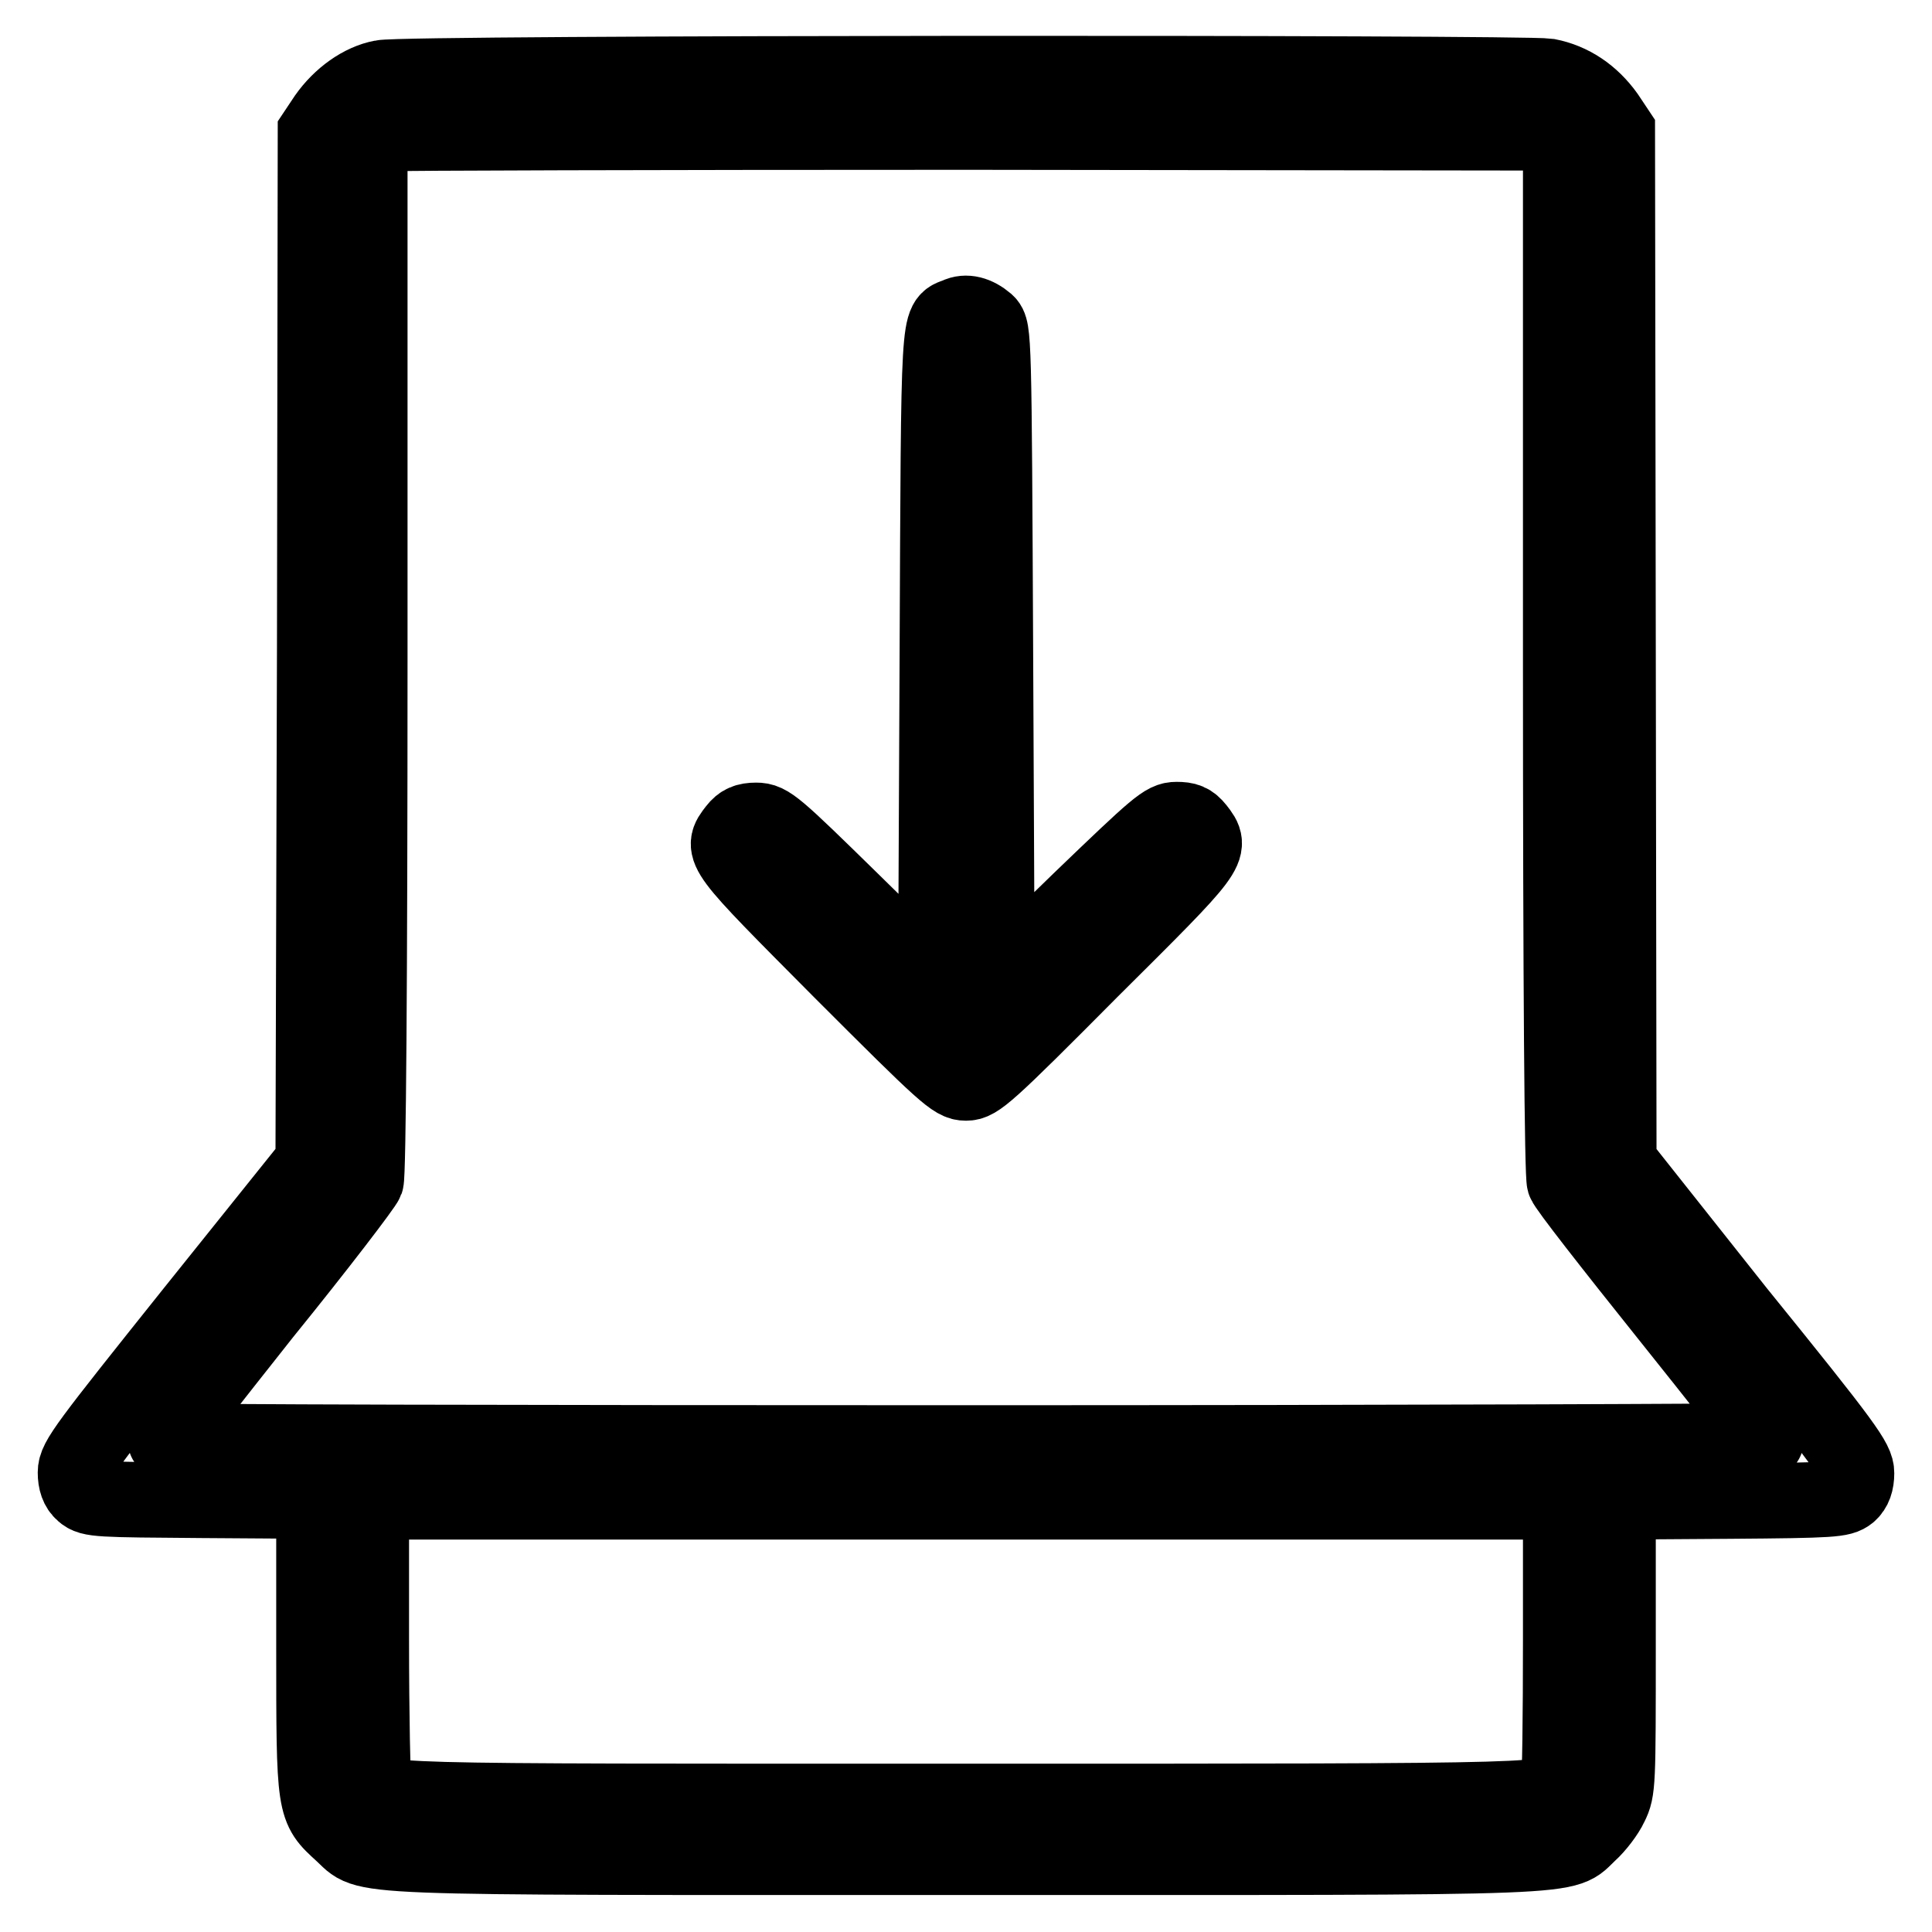
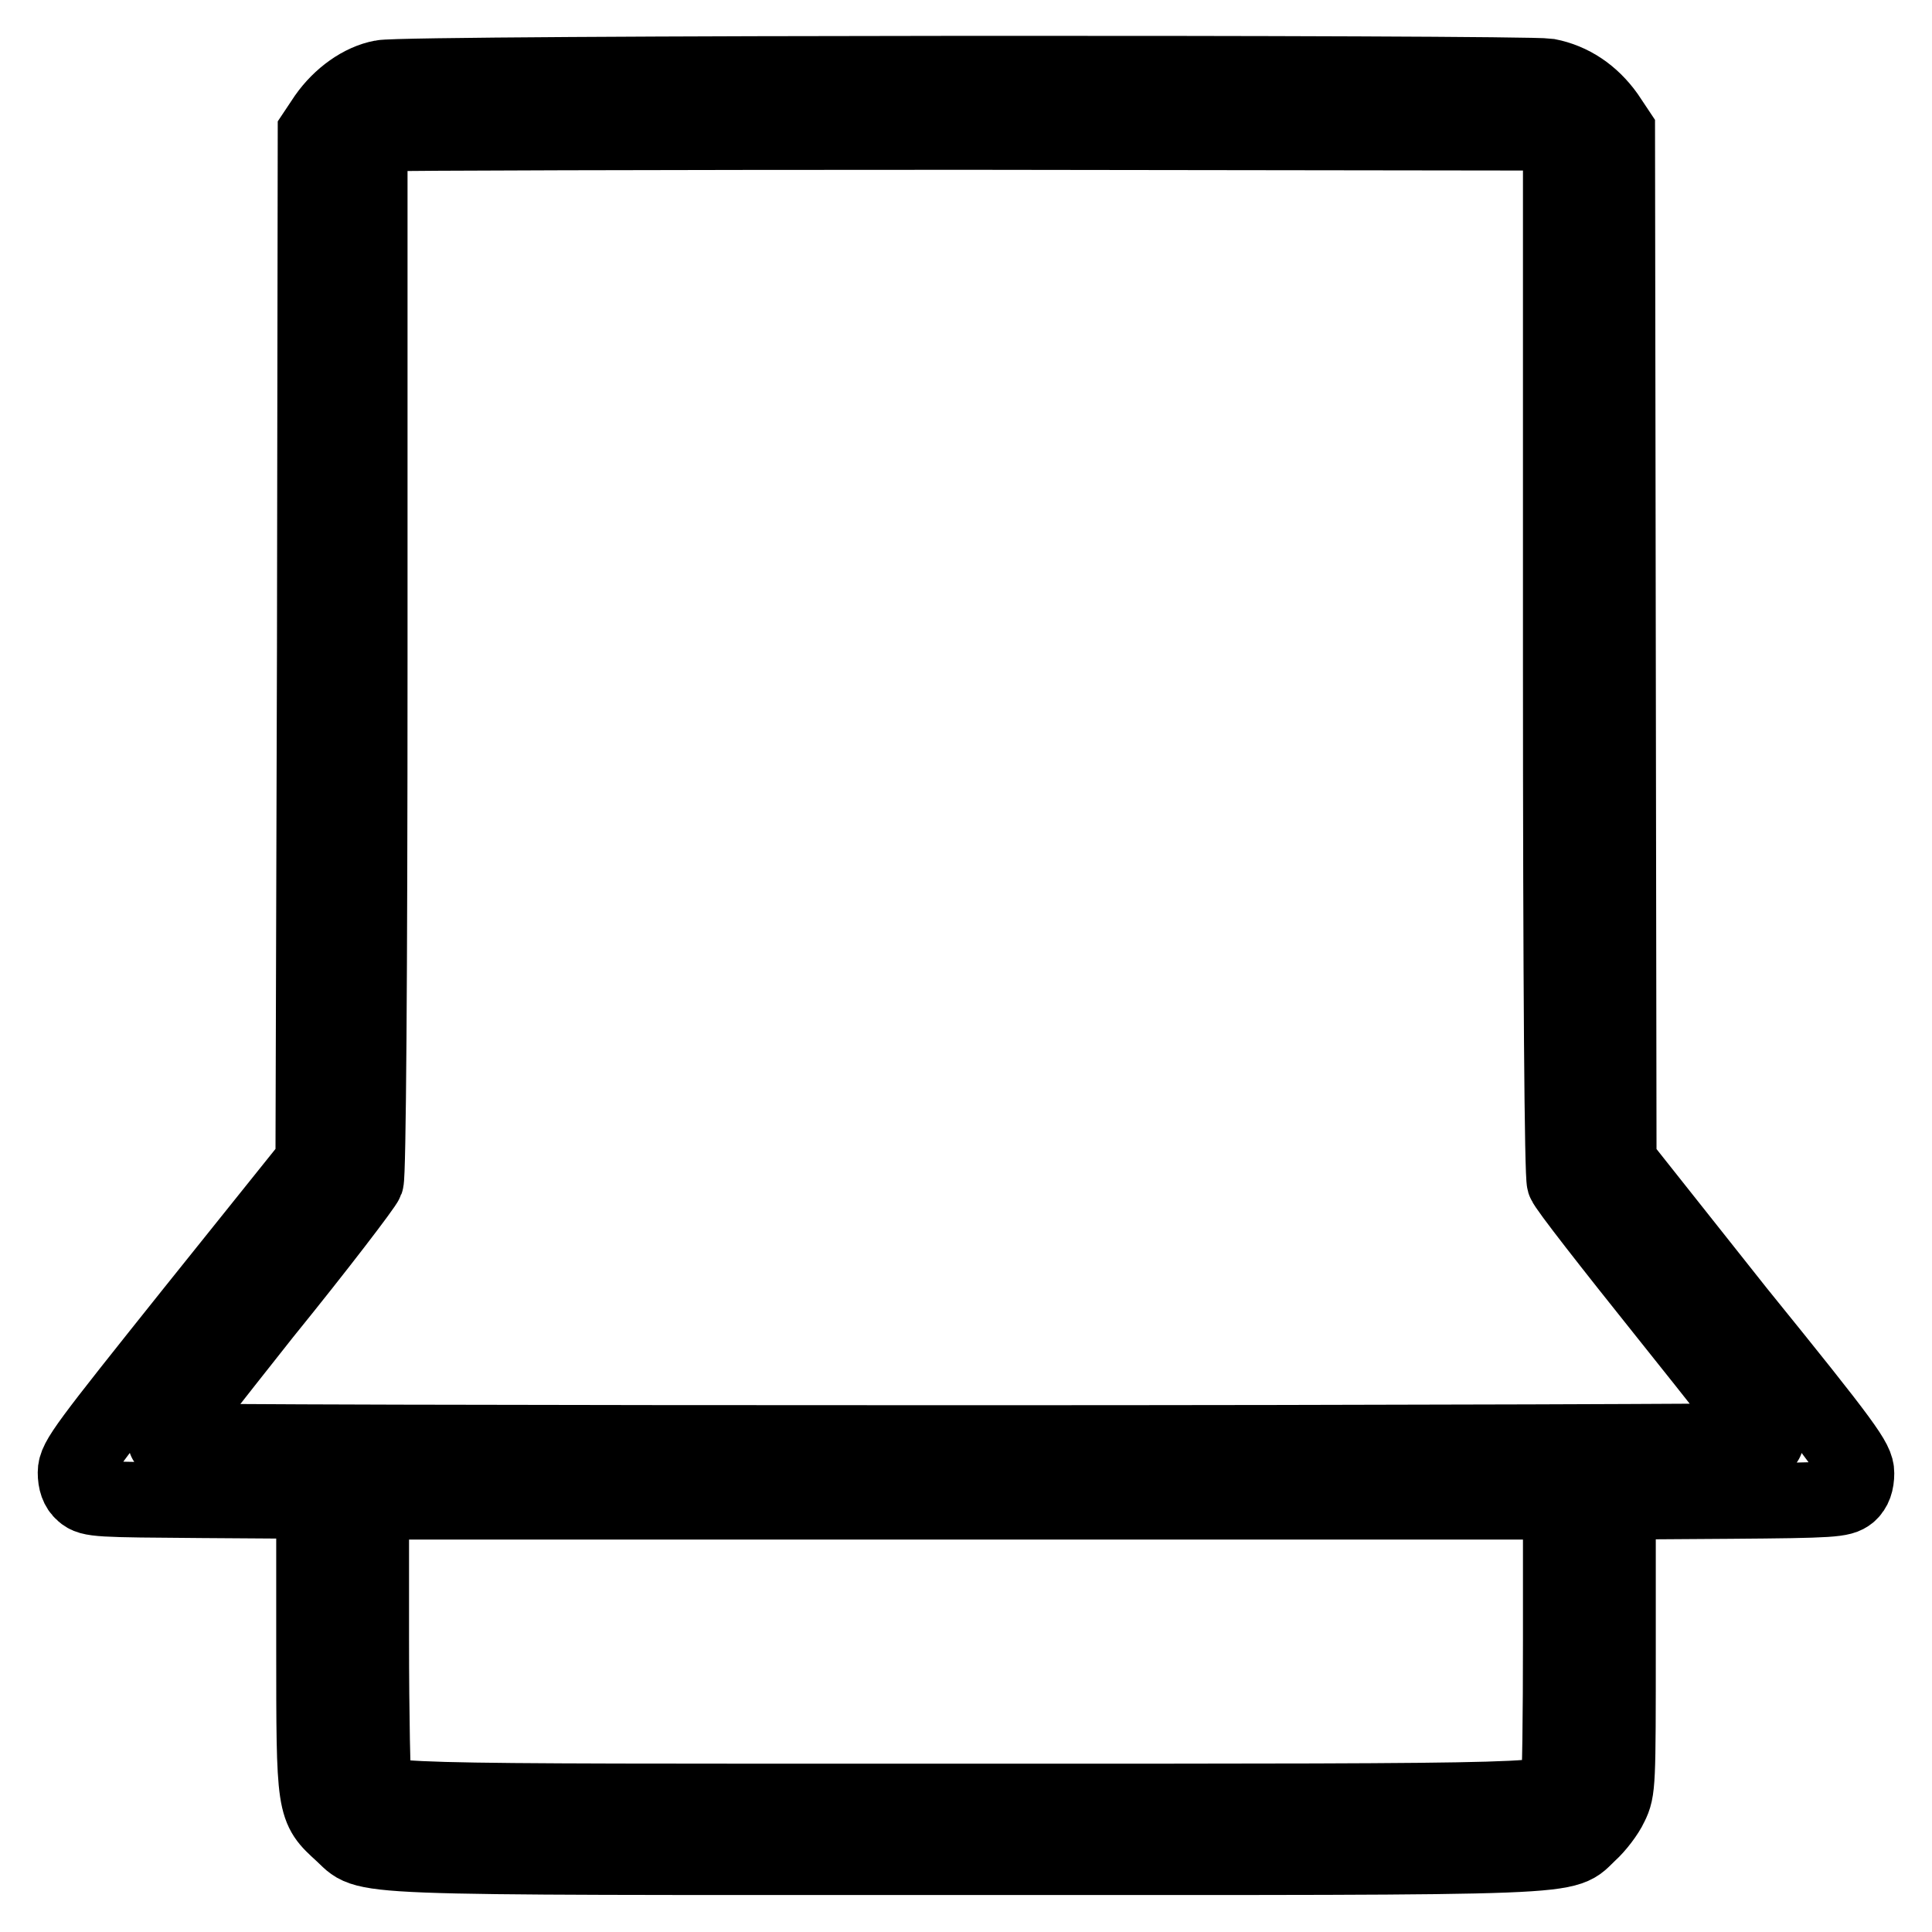
<svg xmlns="http://www.w3.org/2000/svg" version="1.1" x="0px" y="0px" viewBox="0 0 256 256" enable-background="new 0 0 256 256" xml:space="preserve">
  <g>
    <g>
      <g>
        <path stroke-width="10" fill-opacity="0" stroke="#000000" d="M50.6,10.3c-2.7,0.5-5.5,2.5-7.4,5.2l-1.4,2.1l-0.1,68.2L41.5,154l-15.8,19.7C11.4,191.6,10,193.4,10,195.1c0,1.2,0.3,2.1,1,2.7c1,0.9,2.1,0.9,15.8,1l14.8,0.1v19.2c0,21.7,0,21.4,3.7,24.8c3.8,3.4-1.6,3.2,82.7,3.2c84.1,0,78.9,0.2,82.6-3.2c1-0.9,2.3-2.6,2.8-3.7c1-2,1-2.8,1-21.2V199l14.8-0.1c13.7-0.1,14.8-0.2,15.8-1c0.7-0.6,1-1.5,1-2.7c0-1.6-1.3-3.5-15.8-21.4L214.5,154l-0.1-68.3l-0.1-68.3l-1.4-2.1c-2-2.8-4.7-4.6-7.8-5.2C201.8,9.6,53.7,9.6,50.6,10.3z M205.6,18.8l1.2,1.1v67.7c0,43.1,0.2,68.2,0.5,69c0.2,0.7,6.4,8.6,13.6,17.6c7.2,9,13.1,16.5,13.1,16.7c0,0.1-47.7,0.3-106.1,0.3c-58.3,0-106.1-0.1-106.1-0.3c0-0.2,5.9-7.7,13.1-16.8c7.3-9,13.4-17,13.6-17.6c0.3-0.8,0.5-26.8,0.5-68.9V19.9l1.1-1c0.6-0.5,1.4-1.1,1.8-1.2c0.4-0.1,34.8-0.2,76.5-0.2l75.8,0.1L205.6,18.8z M206.8,217.3c0,10.1-0.1,18.7-0.3,19.2c-0.9,2.2,2,2.2-78.5,2.2c-80.5,0-77.7,0.1-78.5-2.2c-0.1-0.4-0.3-9.1-0.3-19.2v-18.3H128h78.8V217.3z" />
-         <path stroke-width="10" fill-opacity="0" stroke="#000000" d="M126.8,41.8c-2.5,1-2.4-1.1-2.6,45.3l-0.2,43.2l-11-10.8c-10.3-10.1-11.1-10.8-12.8-10.8c-1.3,0-2,0.3-2.7,1.2c-2.1,2.7-2.1,2.6,13.9,18.7c13.9,13.9,15,14.9,16.6,14.9c1.5,0,2.7-1,16.6-15c16.1-16,16.1-16,14-18.7c-0.8-1-1.4-1.2-2.7-1.2c-1.6,0-2.5,0.8-12.8,10.7l-11,10.7l-0.2-43.2c-0.2-42.4-0.2-43.2-1.2-44.1C129.4,41.6,128,41.2,126.8,41.8z" />
      </g>
    </g>
  </g>
</svg>